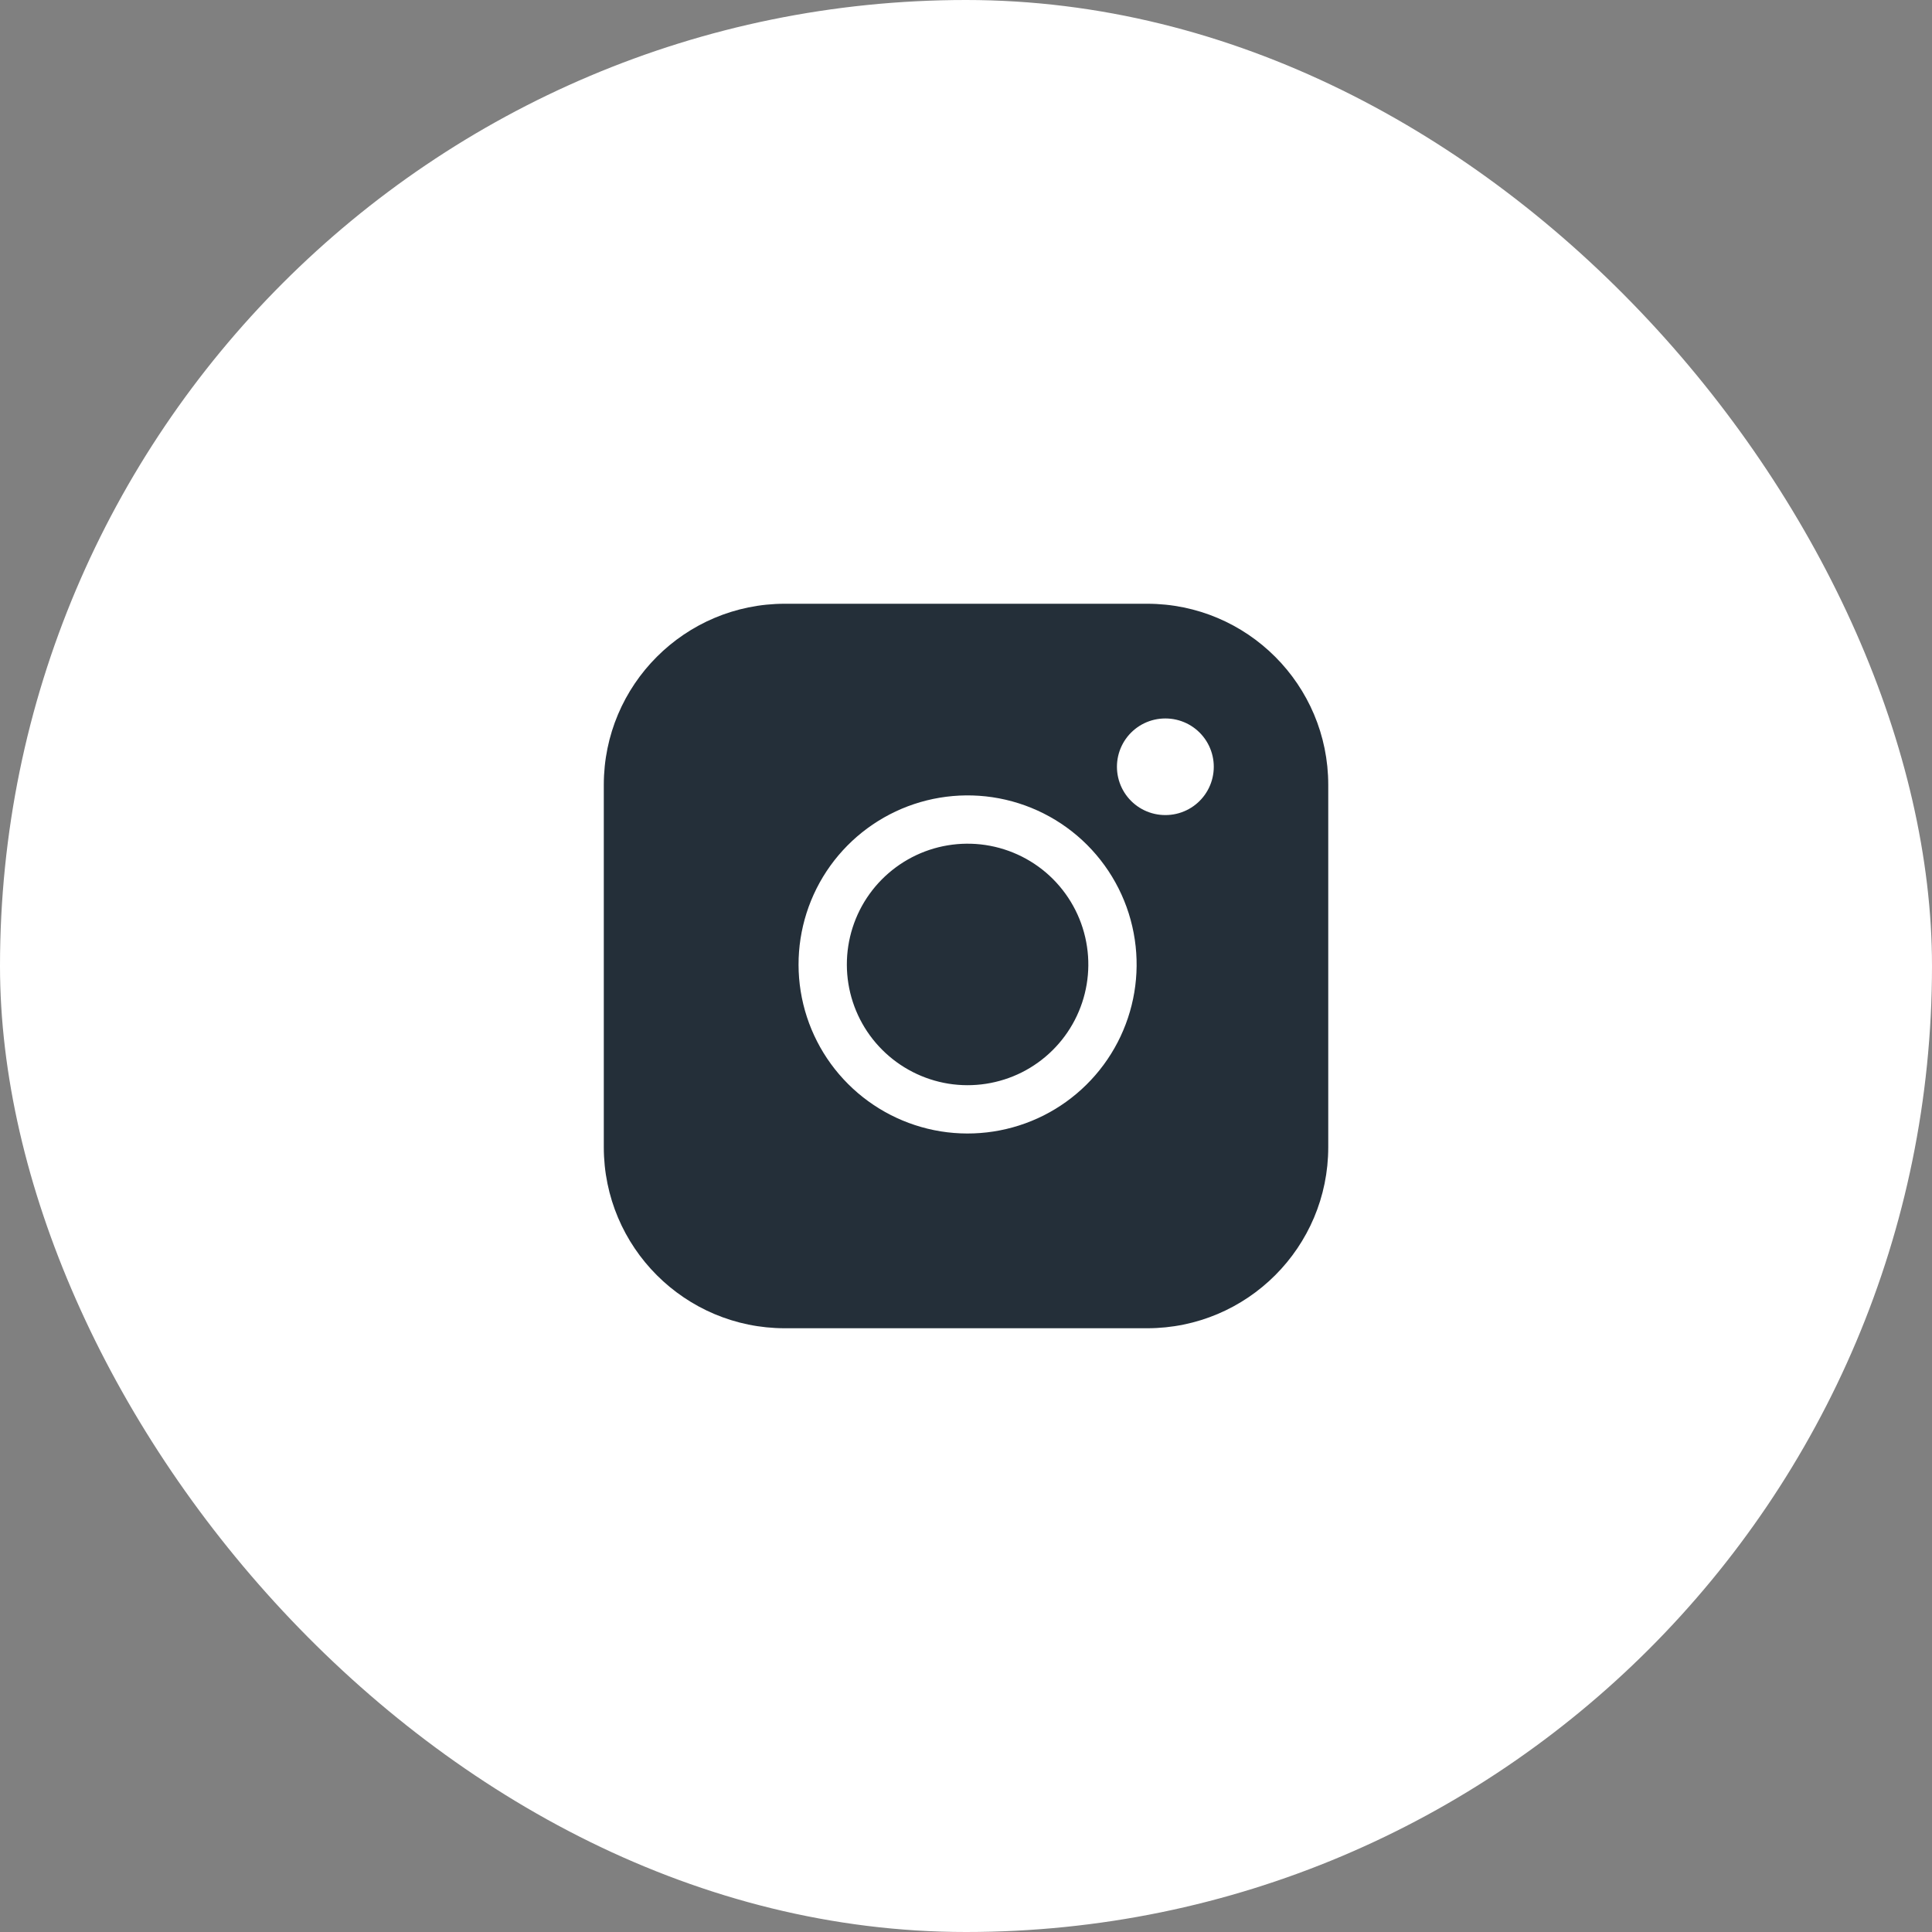
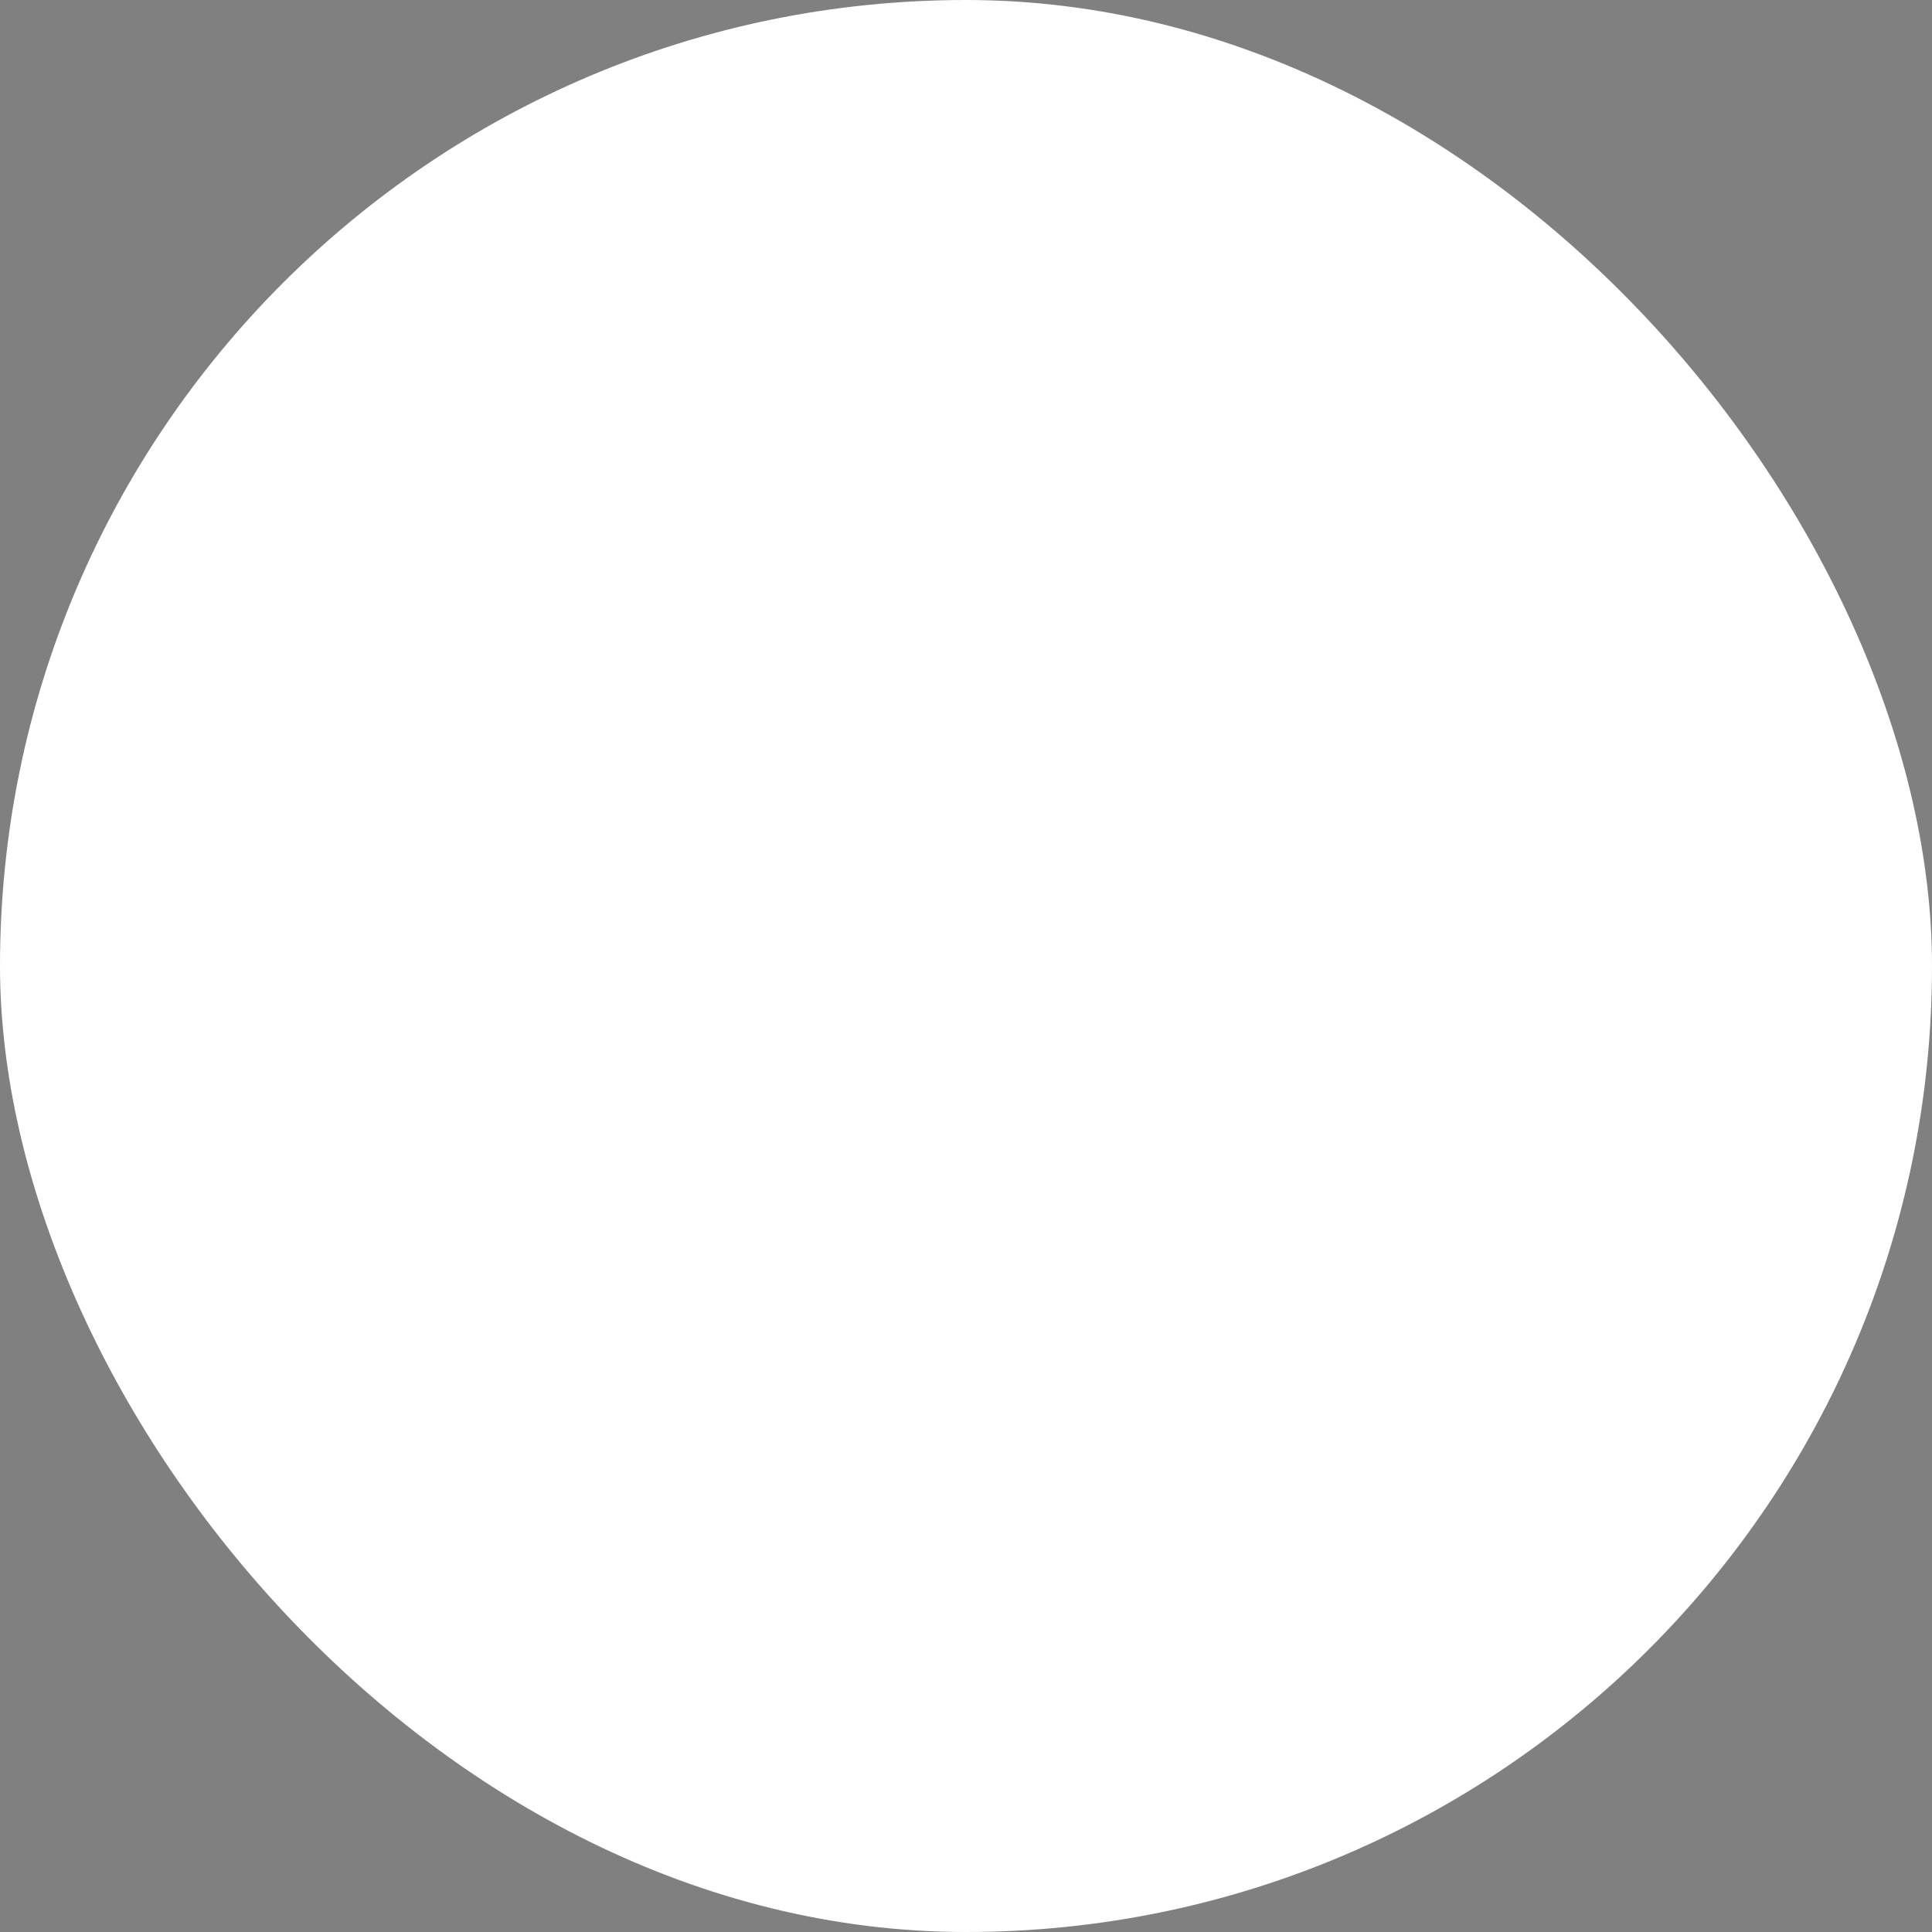
<svg xmlns="http://www.w3.org/2000/svg" width="40" height="40" viewBox="0 0 40 40" fill="none">
  <rect x="0" y="0" width="40" height="40" fill="#808080" stroke="none" />
  <rect width="40" height="40" rx="20" fill="white" />
-   <path d="M23.75 12.5H16.25C14.179 12.5 12.501 14.179 12.501 16.25V23.75C12.501 25.821 14.179 27.5 16.25 27.5H23.75C25.822 27.5 27.5 25.821 27.5 23.75V16.25C27.5 14.179 25.822 12.5 23.75 12.5Z" fill="#242F39" />
  <path d="M23 19.528C23.093 20.152 22.986 20.789 22.696 21.349C22.405 21.91 21.945 22.364 21.382 22.648C20.818 22.931 20.179 23.03 19.556 22.93C18.933 22.829 18.358 22.535 17.912 22.089C17.465 21.643 17.171 21.067 17.071 20.444C16.971 19.821 17.07 19.183 17.353 18.619C17.637 18.055 18.091 17.596 18.651 17.305C19.211 17.014 19.849 16.908 20.473 17C21.11 17.095 21.699 17.391 22.154 17.846C22.609 18.302 22.906 18.891 23 19.528Z" stroke="white" stroke-linecap="round" stroke-linejoin="round" />
  <path d="M24.125 15.875H24.13" stroke="white" stroke-width="2" stroke-linecap="round" stroke-linejoin="round" />
</svg>